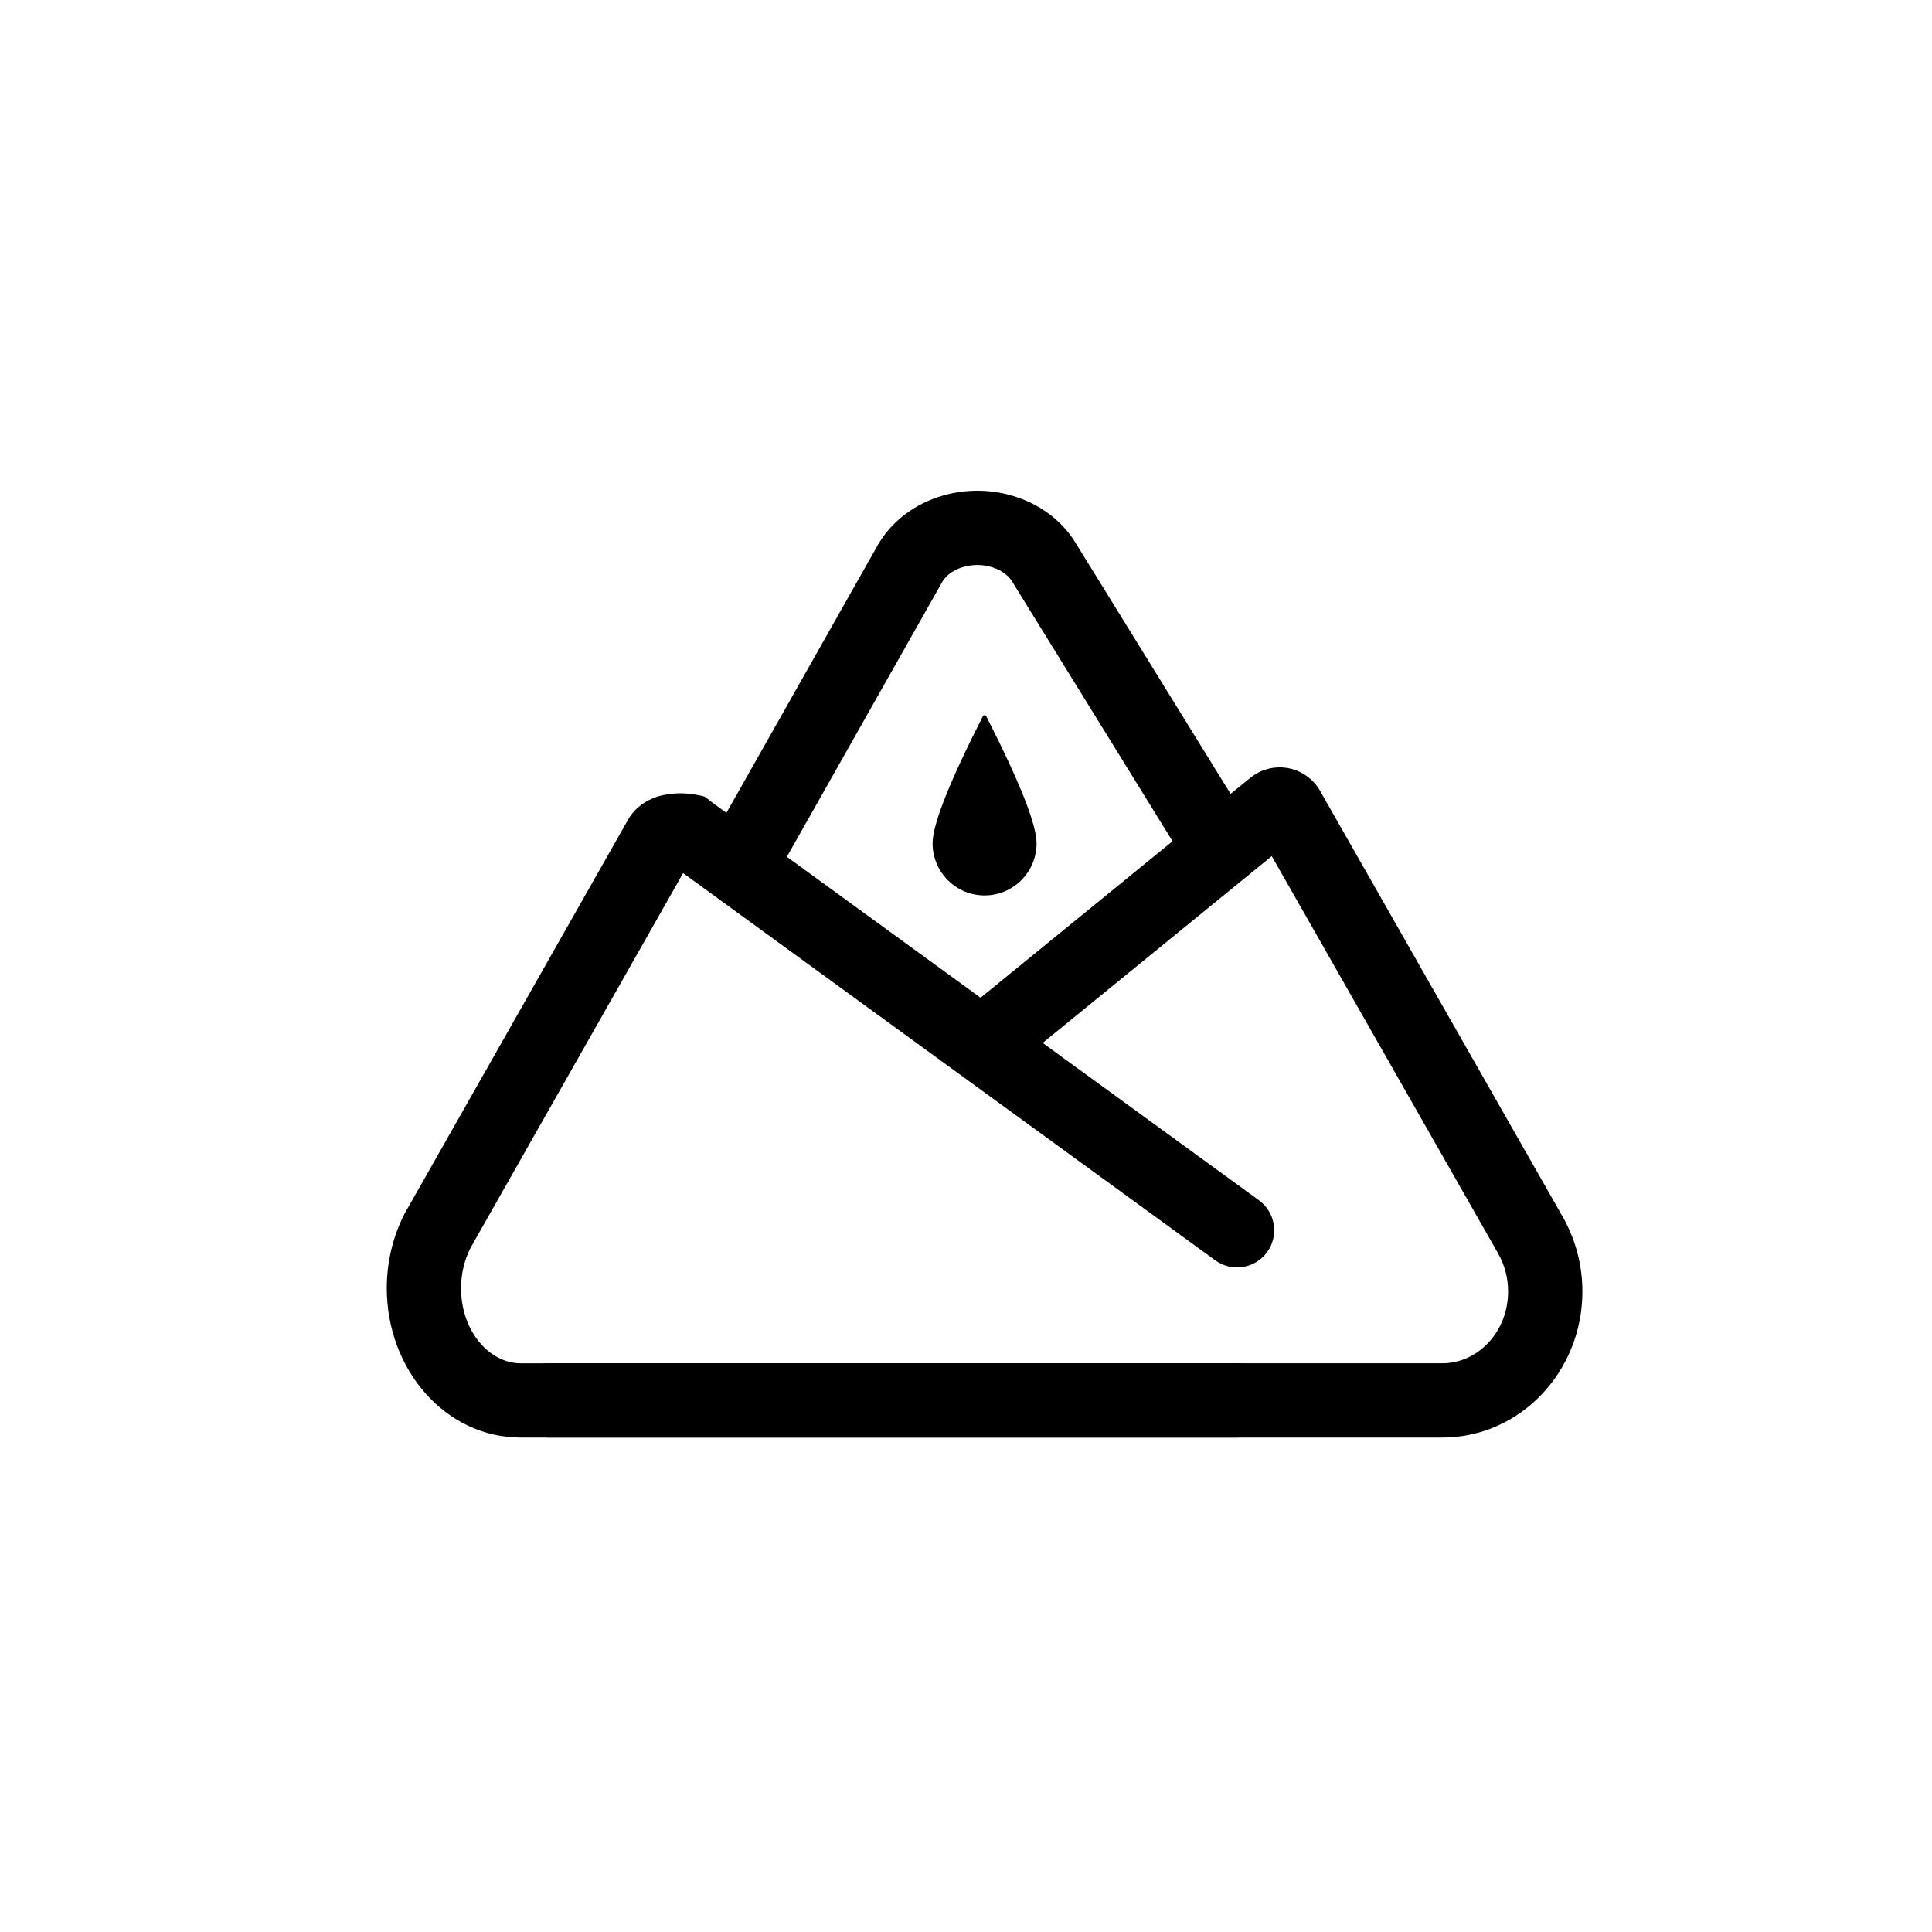
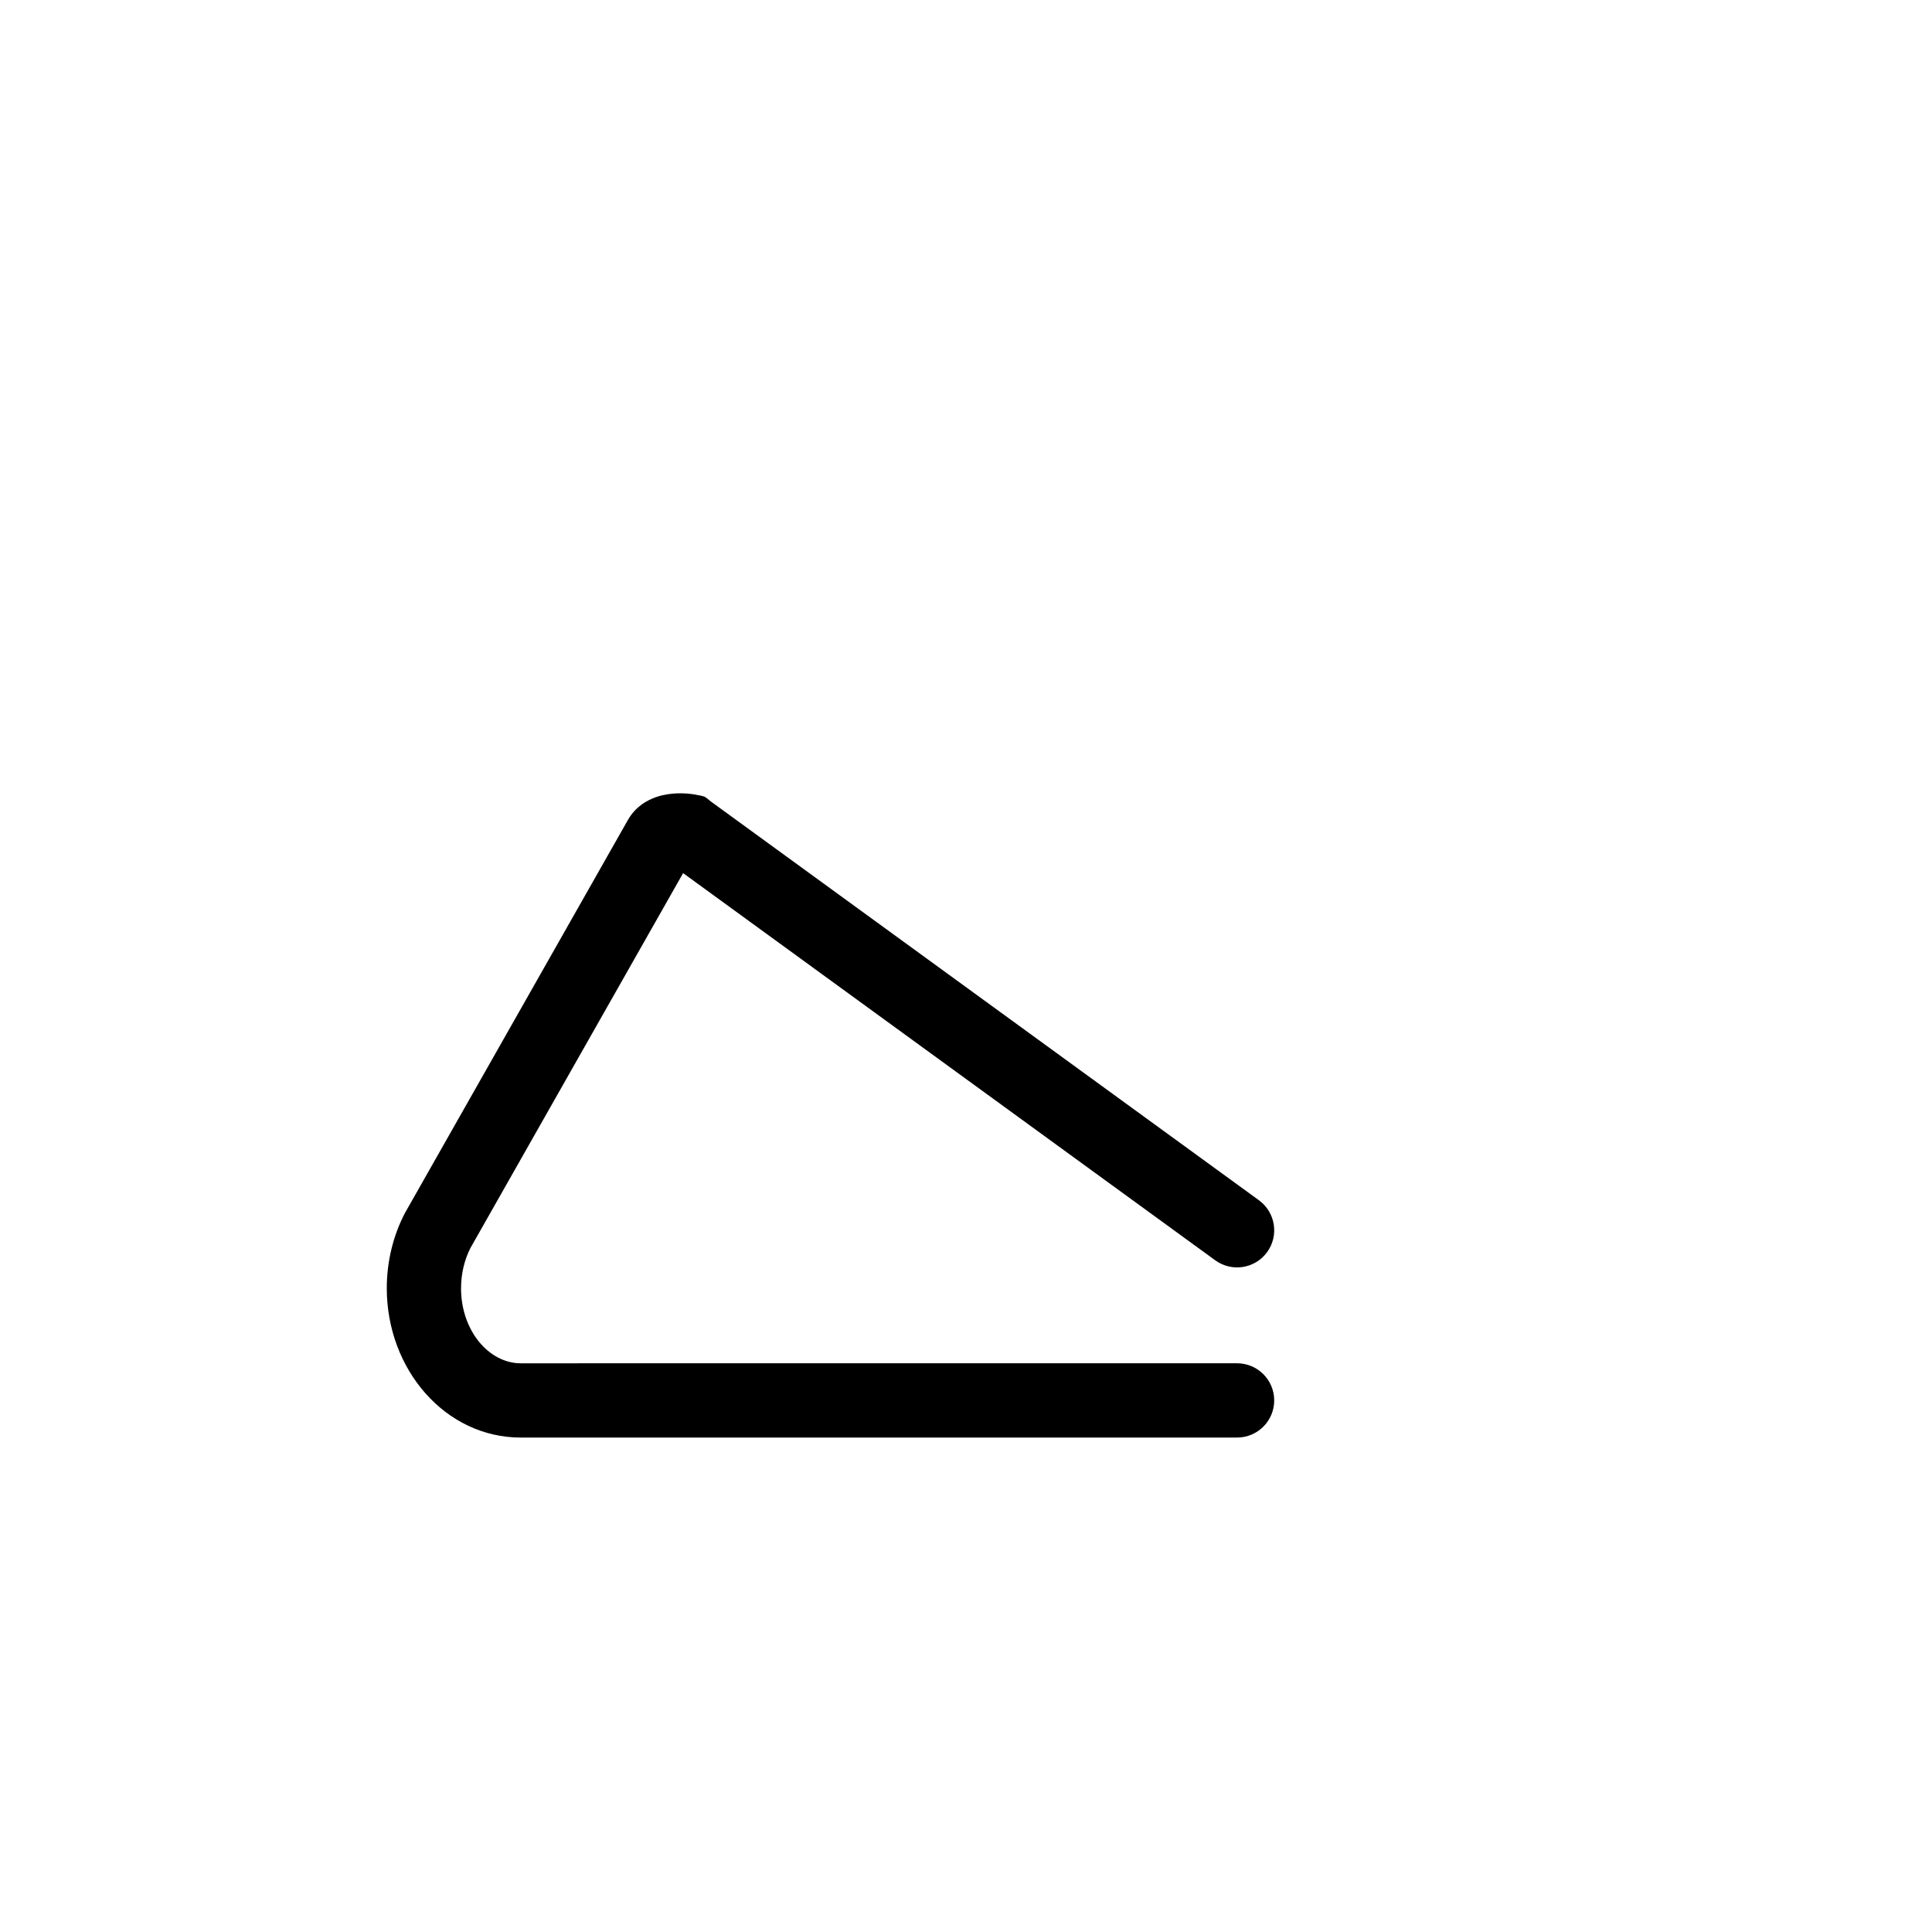
<svg xmlns="http://www.w3.org/2000/svg" fill="#000000" width="800px" height="800px" version="1.1" viewBox="144 144 512 512">
  <g>
-     <path d="m347.07 380.73-17.133-9.684 46.809-82.816c7.555-12.773 24.785-17.629 38.957-11.637 5.695 2.406 10.43 6.394 13.453 11.461l51.051 82.66-16.742 10.34-51.148-82.805c-0.863-1.461-2.332-2.703-4.277-3.523-5.391-2.277-11.941-0.453-14.27 3.379l-46.703 82.625z" />
-     <path d="m405.36 333.8c8.895 17.461 13.34 28.691 13.34 33.691 0 7.629-6.168 13.809-13.777 13.809s-13.777-6.184-13.777-13.809c0-5.004 4.445-16.234 13.336-33.691h0.004c0.082-0.164 0.254-0.266 0.438-0.266 0.188 0 0.355 0.102 0.438 0.266z" />
    <path d="m266.18 485.39c0 11.285 7.426 19.898 15.809 19.898l189.85-0.004c5.434 0 9.84 4.406 9.84 9.84s-4.406 9.84-9.84 9.84l-189.85 0.004c-19.949 0-35.488-18.016-35.488-39.578 0-6.973 1.645-13.836 4.789-19.883l59.012-104.03c1.516-2.793 3.863-4.711 6.602-5.867 1.797-0.758 3.641-1.145 5.555-1.297v-0.004c1.254-0.098 2.516-0.094 3.769 0.008 0.457 0.035 0.895 0.082 1.289 0.137 3.906 0.695 2.957 0.473 4.824 1.918l145.29 105.71c4.394 3.195 5.363 9.352 2.168 13.746-3.195 4.394-9.352 5.363-13.746 2.168l-141.02-102.61-56.352 99.332c-1.625 3.184-2.496 6.879-2.496 10.664zm58.617-111.44h0.004z" />
-     <path d="m481.03 370.89 60.008 105.33c1.715 3.008 2.625 6.481 2.625 10.031 0.004 10.633-7.941 19.035-17.461 19.035h-236.9c-5.434 0-9.84 4.406-9.84 9.84s4.406 9.84 9.84 9.84h236.9c20.645 0.004 37.148-17.453 37.148-38.715 0-6.953-1.797-13.785-5.207-19.773l-64.324-112.91c-3.363-5.902-10.875-7.961-16.777-4.598-0.594 0.336-1.156 0.723-1.684 1.152l-71.984 58.688c-4.211 3.434-4.844 9.633-1.41 13.844 3.434 4.211 9.633 4.844 13.844 1.406l65.223-53.176z" />
  </g>
</svg>